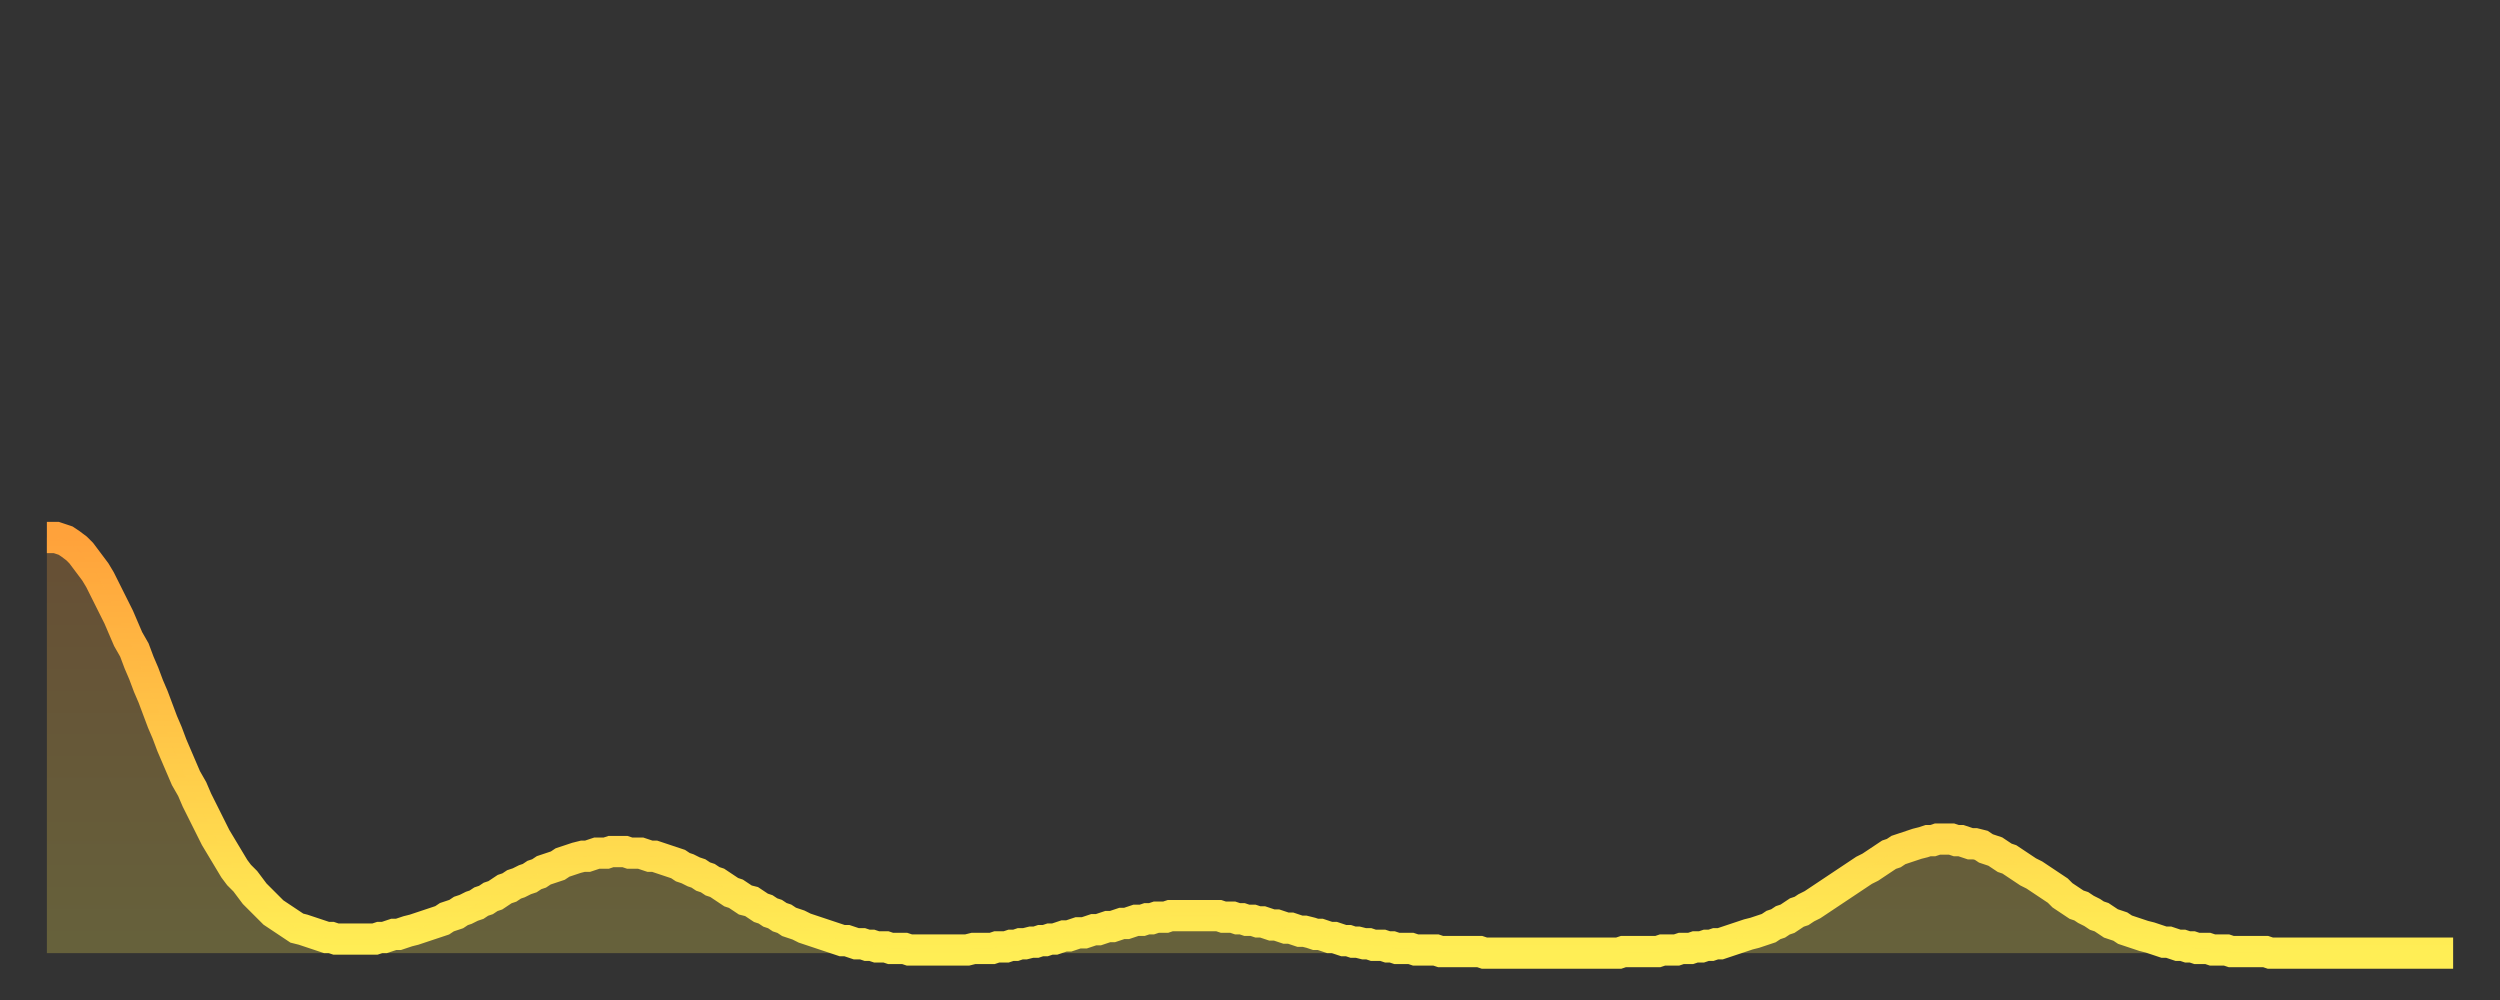
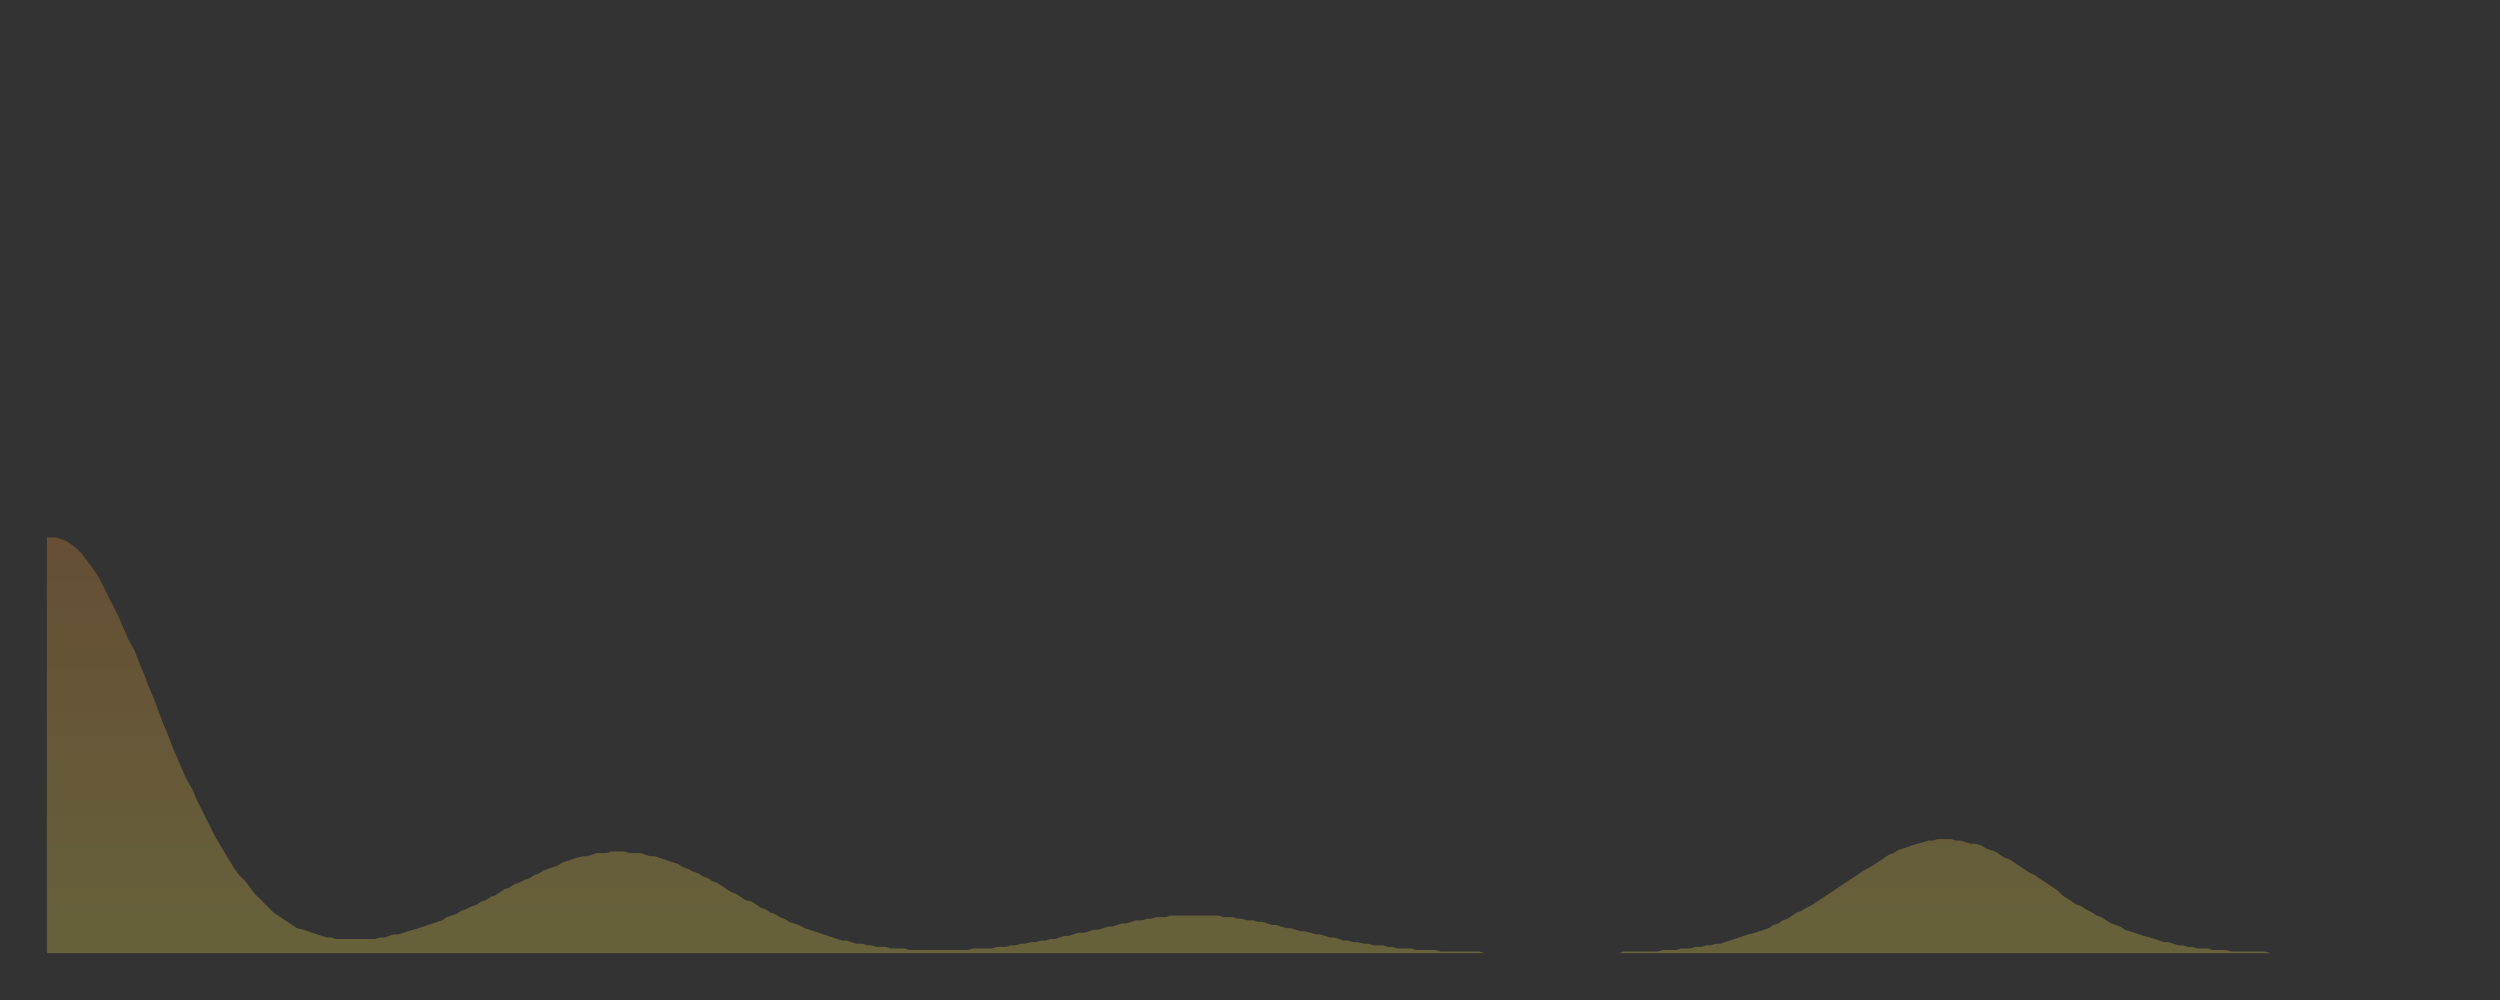
<svg xmlns="http://www.w3.org/2000/svg" baseProfile="full" height="64" version="1.1" width="160">
  <rect width="100%" height="100%" fill="#333333" stroke="none" />
  <defs>
    <linearGradient id="id368066" x1="0" x2="0" y1="0" y2="1">
      <stop offset="0%" stop-color="#ffa23b" />
      <stop offset="50%" stop-color="#ffc848" />
      <stop offset="100%" stop-color="#ffee55" />
    </linearGradient>
  </defs>
  <g transform="translate(3,3)">
    <g>
-       <path d="M 0.0 31.4 0.3 31.4 0.6 31.4 0.9 31.5 1.2 31.6 1.5 31.8 1.9 32.1 2.2 32.4 2.5 32.8 2.8 33.2 3.1 33.6 3.4 34.1 3.7 34.7 4.0 35.3 4.3 35.9 4.6 36.5 4.9 37.2 5.2 37.9 5.6 38.6 5.9 39.4 6.2 40.1 6.5 40.9 6.8 41.6 7.1 42.4 7.4 43.2 7.7 43.9 8.0 44.7 8.3 45.4 8.6 46.1 8.9 46.8 9.3 47.5 9.6 48.2 9.9 48.8 10.2 49.4 10.5 50.0 10.8 50.6 11.1 51.1 11.4 51.6 11.7 52.1 12.0 52.6 12.3 53.0 12.7 53.4 13.0 53.8 13.3 54.2 13.6 54.5 13.9 54.8 14.2 55.1 14.5 55.4 14.8 55.6 15.1 55.8 15.4 56.0 15.7 56.2 16.0 56.4 16.4 56.5 16.7 56.6 17.0 56.7 17.3 56.8 17.6 56.9 17.9 57.0 18.2 57.0 18.5 57.1 18.8 57.1 19.1 57.1 19.4 57.1 19.8 57.1 20.1 57.1 20.4 57.1 20.7 57.1 21.0 57.1 21.3 57.0 21.6 57.0 21.9 56.9 22.2 56.8 22.5 56.8 22.8 56.7 23.1 56.6 23.5 56.5 23.8 56.4 24.1 56.3 24.4 56.2 24.7 56.1 25.0 56.0 25.3 55.9 25.6 55.7 25.9 55.6 26.2 55.5 26.5 55.3 26.8 55.2 27.2 55.0 27.5 54.9 27.8 54.7 28.1 54.6 28.4 54.4 28.7 54.3 29.0 54.1 29.3 53.9 29.6 53.8 29.9 53.6 30.2 53.5 30.6 53.3 30.9 53.2 31.2 53.0 31.5 52.9 31.8 52.7 32.1 52.6 32.4 52.5 32.7 52.4 33.0 52.2 33.3 52.1 33.6 52.0 33.9 51.9 34.3 51.8 34.6 51.8 34.9 51.7 35.2 51.6 35.5 51.6 35.8 51.6 36.1 51.5 36.4 51.5 36.7 51.5 37.0 51.5 37.3 51.6 37.7 51.6 38.0 51.6 38.3 51.7 38.6 51.8 38.9 51.8 39.2 51.9 39.5 52.0 39.8 52.1 40.1 52.2 40.4 52.3 40.7 52.5 41.0 52.6 41.4 52.8 41.7 52.9 42.0 53.1 42.3 53.2 42.6 53.4 42.9 53.5 43.2 53.7 43.5 53.9 43.8 54.1 44.1 54.2 44.4 54.4 44.7 54.6 45.1 54.7 45.4 54.9 45.7 55.1 46.0 55.2 46.3 55.4 46.6 55.5 46.9 55.7 47.2 55.8 47.5 56.0 47.8 56.1 48.1 56.2 48.5 56.4 48.8 56.5 49.1 56.6 49.4 56.7 49.7 56.8 50.0 56.9 50.3 57.0 50.6 57.1 50.9 57.2 51.2 57.2 51.5 57.3 51.8 57.4 52.2 57.4 52.5 57.5 52.8 57.5 53.1 57.6 53.4 57.6 53.7 57.6 54.0 57.7 54.3 57.7 54.6 57.7 54.9 57.7 55.2 57.8 55.6 57.8 55.9 57.8 56.2 57.8 56.5 57.8 56.8 57.8 57.1 57.8 57.4 57.8 57.7 57.8 58.0 57.8 58.3 57.8 58.6 57.8 58.9 57.8 59.3 57.7 59.6 57.7 59.9 57.7 60.2 57.7 60.5 57.7 60.8 57.6 61.1 57.6 61.4 57.6 61.7 57.5 62.0 57.5 62.3 57.4 62.6 57.4 63.0 57.3 63.3 57.3 63.6 57.2 63.9 57.2 64.2 57.1 64.5 57.1 64.8 57.0 65.1 56.9 65.4 56.9 65.7 56.8 66.0 56.7 66.4 56.7 66.7 56.6 67.0 56.5 67.3 56.5 67.6 56.4 67.9 56.3 68.2 56.3 68.5 56.2 68.8 56.1 69.1 56.1 69.4 56.0 69.7 55.9 70.1 55.9 70.4 55.8 70.7 55.8 71.0 55.7 71.3 55.7 71.6 55.7 71.9 55.6 72.2 55.6 72.5 55.6 72.8 55.6 73.1 55.6 73.5 55.6 73.8 55.6 74.1 55.6 74.4 55.6 74.7 55.6 75.0 55.6 75.3 55.7 75.6 55.7 75.9 55.7 76.2 55.8 76.5 55.8 76.8 55.9 77.2 55.9 77.5 56.0 77.8 56.0 78.1 56.1 78.4 56.2 78.7 56.2 79.0 56.3 79.3 56.4 79.6 56.4 79.9 56.5 80.2 56.6 80.5 56.6 80.9 56.7 81.2 56.8 81.5 56.8 81.8 56.9 82.1 57.0 82.4 57.0 82.7 57.1 83.0 57.2 83.3 57.2 83.6 57.3 83.9 57.3 84.3 57.4 84.6 57.4 84.9 57.5 85.2 57.5 85.5 57.5 85.8 57.6 86.1 57.6 86.4 57.7 86.7 57.7 87.0 57.7 87.3 57.7 87.6 57.8 88.0 57.8 88.3 57.8 88.6 57.8 88.9 57.8 89.2 57.9 89.5 57.9 89.8 57.9 90.1 57.9 90.4 57.9 90.7 57.9 91.0 57.9 91.4 57.9 91.7 57.9 92.0 58.0 92.3 58.0 92.6 58.0 92.9 58.0 93.2 58.0 93.5 58.0 93.8 58.0 94.1 58.0 94.4 58.0 94.7 58.0 95.1 58.0 95.4 58.0 95.7 58.0 96.0 58.0 96.3 58.0 96.6 58.0 96.9 58.0 97.2 58.0 97.5 58.0 97.8 58.0 98.1 58.0 98.4 58.0 98.8 58.0 99.1 58.0 99.4 58.0 99.7 58.0 100.0 58.0 100.3 58.0 100.6 58.0 100.9 57.9 101.2 57.9 101.5 57.9 101.8 57.9 102.2 57.9 102.5 57.9 102.8 57.9 103.1 57.9 103.4 57.8 103.7 57.8 104.0 57.8 104.3 57.8 104.6 57.7 104.9 57.7 105.2 57.7 105.5 57.6 105.9 57.6 106.2 57.5 106.5 57.5 106.8 57.4 107.1 57.4 107.4 57.3 107.7 57.2 108.0 57.1 108.3 57.0 108.6 56.9 108.9 56.8 109.3 56.7 109.6 56.6 109.9 56.5 110.2 56.4 110.5 56.2 110.8 56.1 111.1 55.9 111.4 55.8 111.7 55.6 112.0 55.4 112.3 55.3 112.6 55.1 113.0 54.9 113.3 54.7 113.6 54.5 113.9 54.3 114.2 54.1 114.5 53.9 114.8 53.7 115.1 53.5 115.4 53.3 115.7 53.1 116.0 52.9 116.3 52.7 116.7 52.5 117.0 52.3 117.3 52.1 117.6 51.9 117.9 51.7 118.2 51.6 118.5 51.4 118.8 51.3 119.1 51.2 119.4 51.1 119.7 51.0 120.1 50.9 120.4 50.8 120.7 50.8 121.0 50.7 121.3 50.7 121.6 50.7 121.9 50.7 122.2 50.8 122.5 50.8 122.8 50.9 123.1 51.0 123.4 51.0 123.8 51.1 124.1 51.3 124.4 51.4 124.7 51.5 125.0 51.7 125.3 51.9 125.6 52.0 125.9 52.2 126.2 52.4 126.5 52.6 126.8 52.8 127.2 53.0 127.5 53.2 127.8 53.4 128.1 53.6 128.4 53.8 128.7 54.0 129.0 54.3 129.3 54.5 129.6 54.7 129.9 54.9 130.2 55.0 130.5 55.2 130.9 55.4 131.2 55.6 131.5 55.7 131.8 55.9 132.1 56.1 132.4 56.2 132.7 56.3 133.0 56.5 133.3 56.6 133.6 56.7 133.9 56.8 134.2 56.9 134.6 57.0 134.9 57.1 135.2 57.2 135.5 57.3 135.8 57.3 136.1 57.4 136.4 57.5 136.7 57.5 137.0 57.6 137.3 57.6 137.6 57.7 138.0 57.7 138.3 57.7 138.6 57.8 138.9 57.8 139.2 57.8 139.5 57.8 139.8 57.9 140.1 57.9 140.4 57.9 140.7 57.9 141.0 57.9 141.3 57.9 141.7 57.9 142.0 57.9 142.3 58.0 142.6 58.0 142.9 58.0 143.2 58.0 143.5 58.0 143.8 58.0 144.1 58.0 144.4 58.0 144.7 58.0 145.1 58.0 145.4 58.0 145.7 58.0 146.0 58.0 146.3 58.0 146.6 58.0 146.9 58.0 147.2 58.0 147.5 58.0 147.8 58.0 148.1 58.0 148.4 58.0 148.8 58.0 149.1 58.0 149.4 58.0 149.7 58.0 150.0 58.0 150.3 58.0 150.6 58.0 150.9 58.0 151.2 58.0 151.5 58.0 151.8 58.0 152.1 58.0 152.5 58.0 152.8 58.0 153.1 58.0 153.4 58.0 153.7 58.0 154.0 58.0" fill="none" id="graph-curve" opacity="1" stroke="url(#id368066)" stroke-width="2" />
      <path d="M 0 58 L 0.0 31.4 0.3 31.4 0.6 31.4 0.9 31.5 1.2 31.6 1.5 31.8 1.9 32.1 2.2 32.4 2.5 32.8 2.8 33.2 3.1 33.6 3.4 34.1 3.7 34.7 4.0 35.3 4.3 35.9 4.6 36.5 4.9 37.2 5.2 37.9 5.6 38.6 5.9 39.4 6.2 40.1 6.5 40.9 6.8 41.6 7.1 42.4 7.4 43.2 7.7 43.9 8.0 44.7 8.3 45.4 8.6 46.1 8.9 46.8 9.3 47.5 9.6 48.2 9.9 48.8 10.2 49.4 10.5 50.0 10.8 50.6 11.1 51.1 11.4 51.6 11.7 52.1 12.0 52.6 12.3 53.0 12.7 53.4 13.0 53.8 13.3 54.2 13.6 54.5 13.9 54.8 14.2 55.1 14.5 55.4 14.8 55.6 15.1 55.8 15.4 56.0 15.7 56.2 16.0 56.4 16.4 56.5 16.7 56.6 17.0 56.7 17.3 56.8 17.6 56.9 17.9 57.0 18.2 57.0 18.5 57.1 18.8 57.1 19.1 57.1 19.4 57.1 19.8 57.1 20.1 57.1 20.4 57.1 20.7 57.1 21.0 57.1 21.3 57.0 21.6 57.0 21.9 56.9 22.2 56.8 22.5 56.8 22.8 56.7 23.1 56.6 23.5 56.5 23.8 56.4 24.1 56.3 24.4 56.2 24.7 56.1 25.0 56.0 25.3 55.9 25.6 55.7 25.9 55.6 26.2 55.5 26.5 55.3 26.8 55.2 27.2 55.0 27.5 54.9 27.8 54.7 28.1 54.6 28.4 54.4 28.7 54.3 29.0 54.1 29.3 53.9 29.6 53.8 29.9 53.6 30.2 53.5 30.6 53.3 30.9 53.2 31.2 53.0 31.5 52.9 31.8 52.7 32.1 52.6 32.4 52.5 32.7 52.4 33.0 52.2 33.3 52.1 33.6 52.0 33.9 51.9 34.3 51.8 34.6 51.8 34.9 51.7 35.2 51.6 35.5 51.6 35.8 51.6 36.1 51.5 36.4 51.5 36.7 51.5 37.0 51.5 37.3 51.6 37.7 51.6 38.0 51.6 38.3 51.7 38.6 51.8 38.9 51.8 39.2 51.9 39.5 52.0 39.8 52.1 40.1 52.2 40.4 52.3 40.7 52.5 41.0 52.6 41.4 52.8 41.7 52.9 42.0 53.1 42.3 53.2 42.6 53.4 42.9 53.5 43.2 53.7 43.5 53.9 43.8 54.1 44.1 54.2 44.4 54.4 44.7 54.6 45.1 54.7 45.4 54.9 45.7 55.1 46.0 55.2 46.3 55.4 46.6 55.5 46.9 55.7 47.2 55.8 47.5 56.0 47.8 56.1 48.1 56.2 48.5 56.4 48.8 56.5 49.1 56.6 49.4 56.7 49.7 56.8 50.0 56.9 50.3 57.0 50.6 57.1 50.9 57.2 51.2 57.2 51.5 57.3 51.8 57.4 52.2 57.4 52.5 57.5 52.8 57.5 53.1 57.6 53.4 57.6 53.7 57.6 54.0 57.7 54.3 57.7 54.6 57.7 54.9 57.7 55.2 57.8 55.6 57.8 55.9 57.8 56.2 57.8 56.5 57.8 56.8 57.8 57.1 57.8 57.4 57.8 57.7 57.8 58.0 57.8 58.3 57.8 58.6 57.8 58.9 57.8 59.3 57.7 59.6 57.7 59.9 57.7 60.2 57.7 60.5 57.7 60.8 57.6 61.1 57.6 61.4 57.6 61.7 57.5 62.0 57.5 62.3 57.4 62.6 57.4 63.0 57.3 63.3 57.3 63.6 57.2 63.9 57.2 64.2 57.1 64.5 57.1 64.8 57.0 65.1 56.9 65.4 56.9 65.7 56.8 66.0 56.7 66.4 56.7 66.7 56.6 67.0 56.5 67.3 56.5 67.6 56.4 67.9 56.3 68.2 56.3 68.5 56.2 68.8 56.1 69.1 56.1 69.4 56.0 69.7 55.9 70.1 55.9 70.4 55.8 70.7 55.8 71.0 55.7 71.3 55.7 71.6 55.7 71.9 55.6 72.2 55.6 72.5 55.6 72.8 55.6 73.1 55.6 73.5 55.6 73.8 55.6 74.1 55.6 74.4 55.6 74.7 55.6 75.0 55.6 75.3 55.7 75.6 55.7 75.9 55.7 76.2 55.8 76.5 55.8 76.8 55.9 77.2 55.9 77.5 56.0 77.8 56.0 78.1 56.1 78.4 56.2 78.7 56.2 79.0 56.3 79.3 56.4 79.6 56.4 79.9 56.5 80.2 56.6 80.5 56.6 80.9 56.7 81.2 56.8 81.5 56.8 81.8 56.9 82.1 57.0 82.4 57.0 82.7 57.1 83.0 57.2 83.3 57.2 83.6 57.3 83.9 57.3 84.3 57.4 84.6 57.4 84.9 57.5 85.2 57.5 85.5 57.5 85.8 57.6 86.1 57.6 86.4 57.7 86.7 57.7 87.0 57.7 87.3 57.7 87.6 57.8 88.0 57.8 88.3 57.8 88.6 57.8 88.9 57.8 89.2 57.9 89.5 57.9 89.8 57.9 90.1 57.9 90.4 57.9 90.7 57.9 91.0 57.9 91.4 57.9 91.7 57.9 92.0 58.0 92.3 58.0 92.6 58.0 92.9 58.0 93.2 58.0 93.5 58.0 93.8 58.0 94.1 58.0 94.4 58.0 94.7 58.0 95.1 58.0 95.4 58.0 95.7 58.0 96.0 58.0 96.3 58.0 96.6 58.0 96.9 58.0 97.2 58.0 97.5 58.0 97.8 58.0 98.1 58.0 98.4 58.0 98.8 58.0 99.1 58.0 99.4 58.0 99.7 58.0 100.0 58.0 100.3 58.0 100.6 58.0 100.9 57.9 101.2 57.9 101.5 57.9 101.8 57.9 102.2 57.9 102.5 57.9 102.8 57.9 103.1 57.9 103.4 57.8 103.7 57.8 104.0 57.8 104.3 57.8 104.6 57.7 104.9 57.7 105.2 57.7 105.5 57.6 105.9 57.6 106.2 57.5 106.5 57.5 106.8 57.4 107.1 57.4 107.4 57.3 107.7 57.2 108.0 57.1 108.3 57.0 108.6 56.9 108.9 56.8 109.3 56.7 109.6 56.6 109.9 56.5 110.2 56.4 110.5 56.2 110.8 56.1 111.1 55.9 111.4 55.8 111.7 55.6 112.0 55.4 112.3 55.3 112.6 55.1 113.0 54.9 113.3 54.7 113.6 54.5 113.9 54.3 114.2 54.1 114.5 53.9 114.8 53.7 115.1 53.5 115.4 53.3 115.7 53.1 116.0 52.9 116.3 52.7 116.7 52.5 117.0 52.3 117.3 52.1 117.6 51.9 117.9 51.7 118.2 51.6 118.5 51.4 118.8 51.3 119.1 51.2 119.4 51.1 119.7 51.0 120.1 50.9 120.4 50.8 120.7 50.8 121.0 50.7 121.3 50.7 121.6 50.7 121.9 50.7 122.2 50.8 122.5 50.8 122.8 50.9 123.1 51.0 123.4 51.0 123.8 51.1 124.1 51.3 124.4 51.4 124.7 51.5 125.0 51.7 125.3 51.9 125.6 52.0 125.9 52.2 126.2 52.4 126.5 52.6 126.8 52.8 127.2 53.0 127.5 53.2 127.8 53.4 128.1 53.6 128.4 53.8 128.7 54.0 129.0 54.3 129.3 54.5 129.6 54.7 129.9 54.9 130.2 55.0 130.5 55.2 130.9 55.4 131.2 55.6 131.5 55.7 131.8 55.9 132.1 56.1 132.4 56.2 132.7 56.3 133.0 56.5 133.3 56.6 133.6 56.7 133.9 56.8 134.2 56.9 134.6 57.0 134.9 57.1 135.2 57.2 135.5 57.3 135.8 57.3 136.1 57.4 136.4 57.5 136.7 57.5 137.0 57.6 137.3 57.6 137.6 57.7 138.0 57.7 138.3 57.7 138.6 57.8 138.9 57.8 139.2 57.8 139.5 57.8 139.8 57.9 140.1 57.9 140.4 57.9 140.7 57.9 141.0 57.9 141.3 57.9 141.7 57.9 142.0 57.9 142.3 58.0 142.6 58.0 142.9 58.0 143.2 58.0 143.5 58.0 143.8 58.0 144.1 58.0 144.4 58.0 144.7 58.0 145.1 58.0 145.4 58.0 145.7 58.0 146.0 58.0 146.3 58.0 146.6 58.0 146.9 58.0 147.2 58.0 147.5 58.0 147.8 58.0 148.1 58.0 148.4 58.0 148.8 58.0 149.1 58.0 149.4 58.0 149.7 58.0 150.0 58.0 150.3 58.0 150.6 58.0 150.9 58.0 151.2 58.0 151.5 58.0 151.8 58.0 152.1 58.0 152.5 58.0 152.8 58.0 153.1 58.0 153.4 58.0 153.7 58.0 154.0 58.0 154 58" fill="url(#id368066)" fill-opacity=".25" id="graph-shadow" />
    </g>
  </g>
</svg>